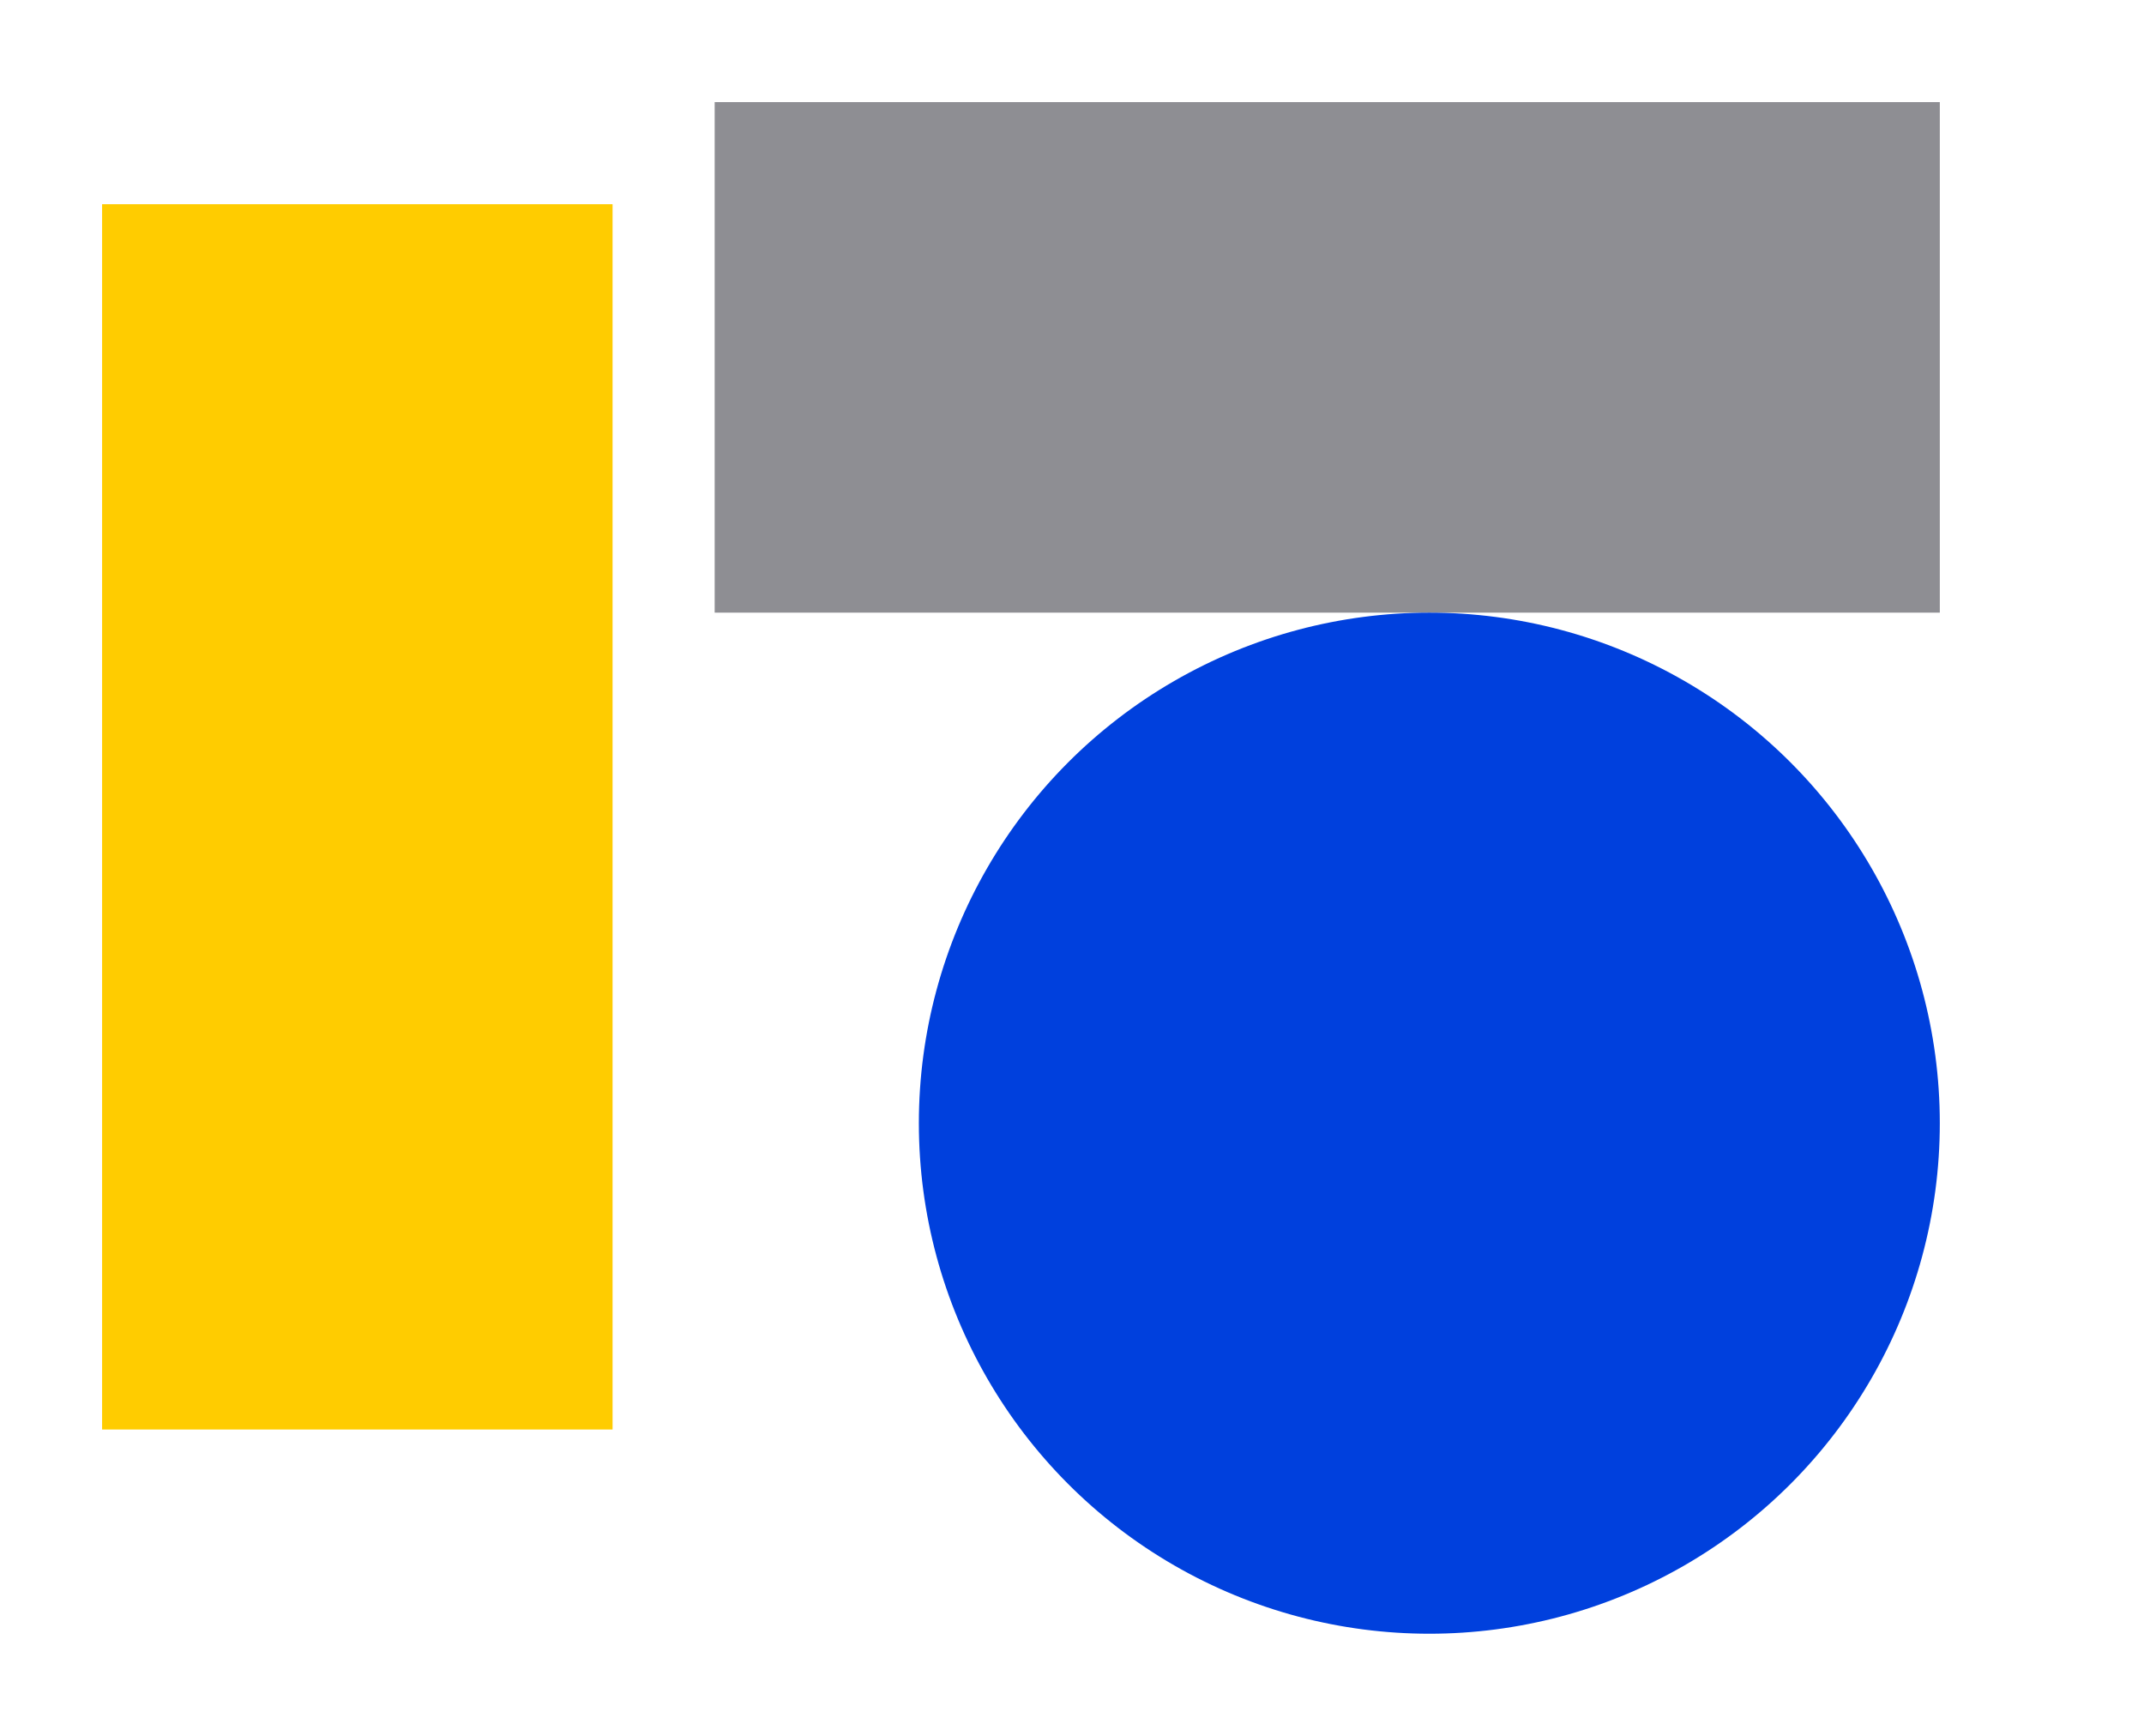
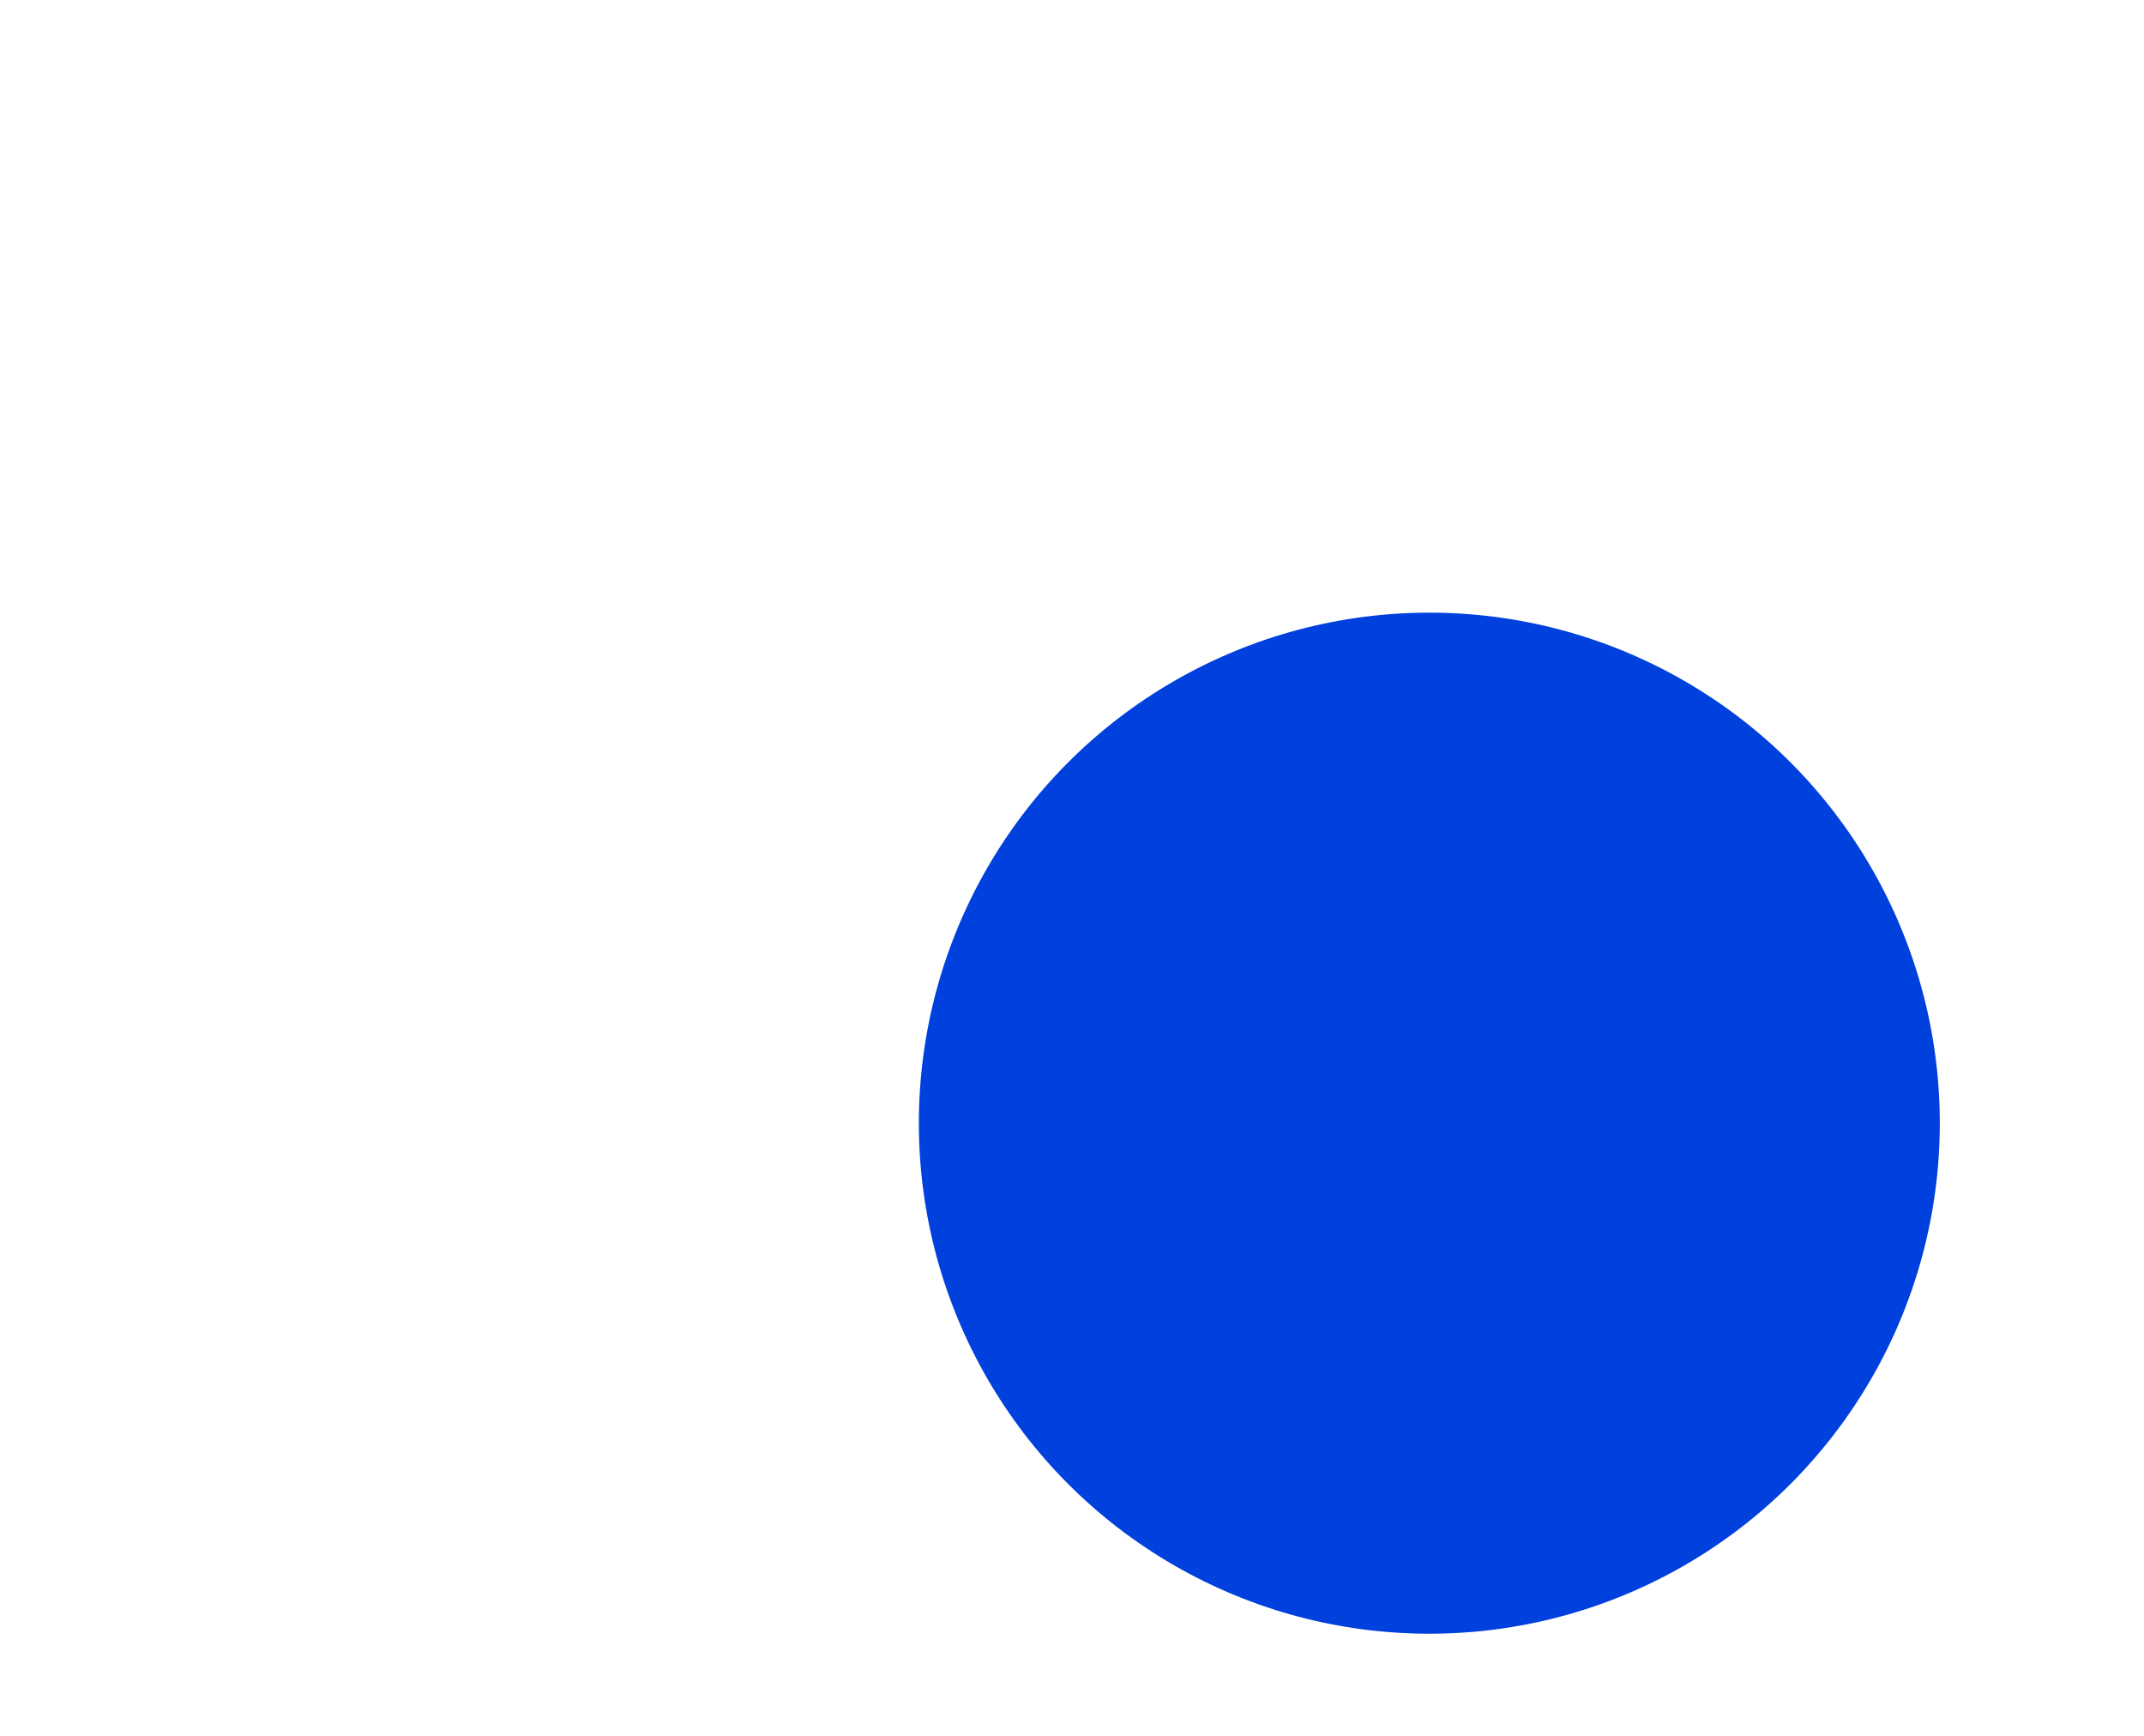
<svg xmlns="http://www.w3.org/2000/svg" height="17" viewBox="0 0 21 17" width="21">
-   <path d="m1 2h5v12h-5z" fill="#fc0" />
-   <path d="m19 1v5h-12v-5z" fill="#8e8e93" />
  <circle cx="14" cy="11" fill="#0040dd" r="5" />
</svg>